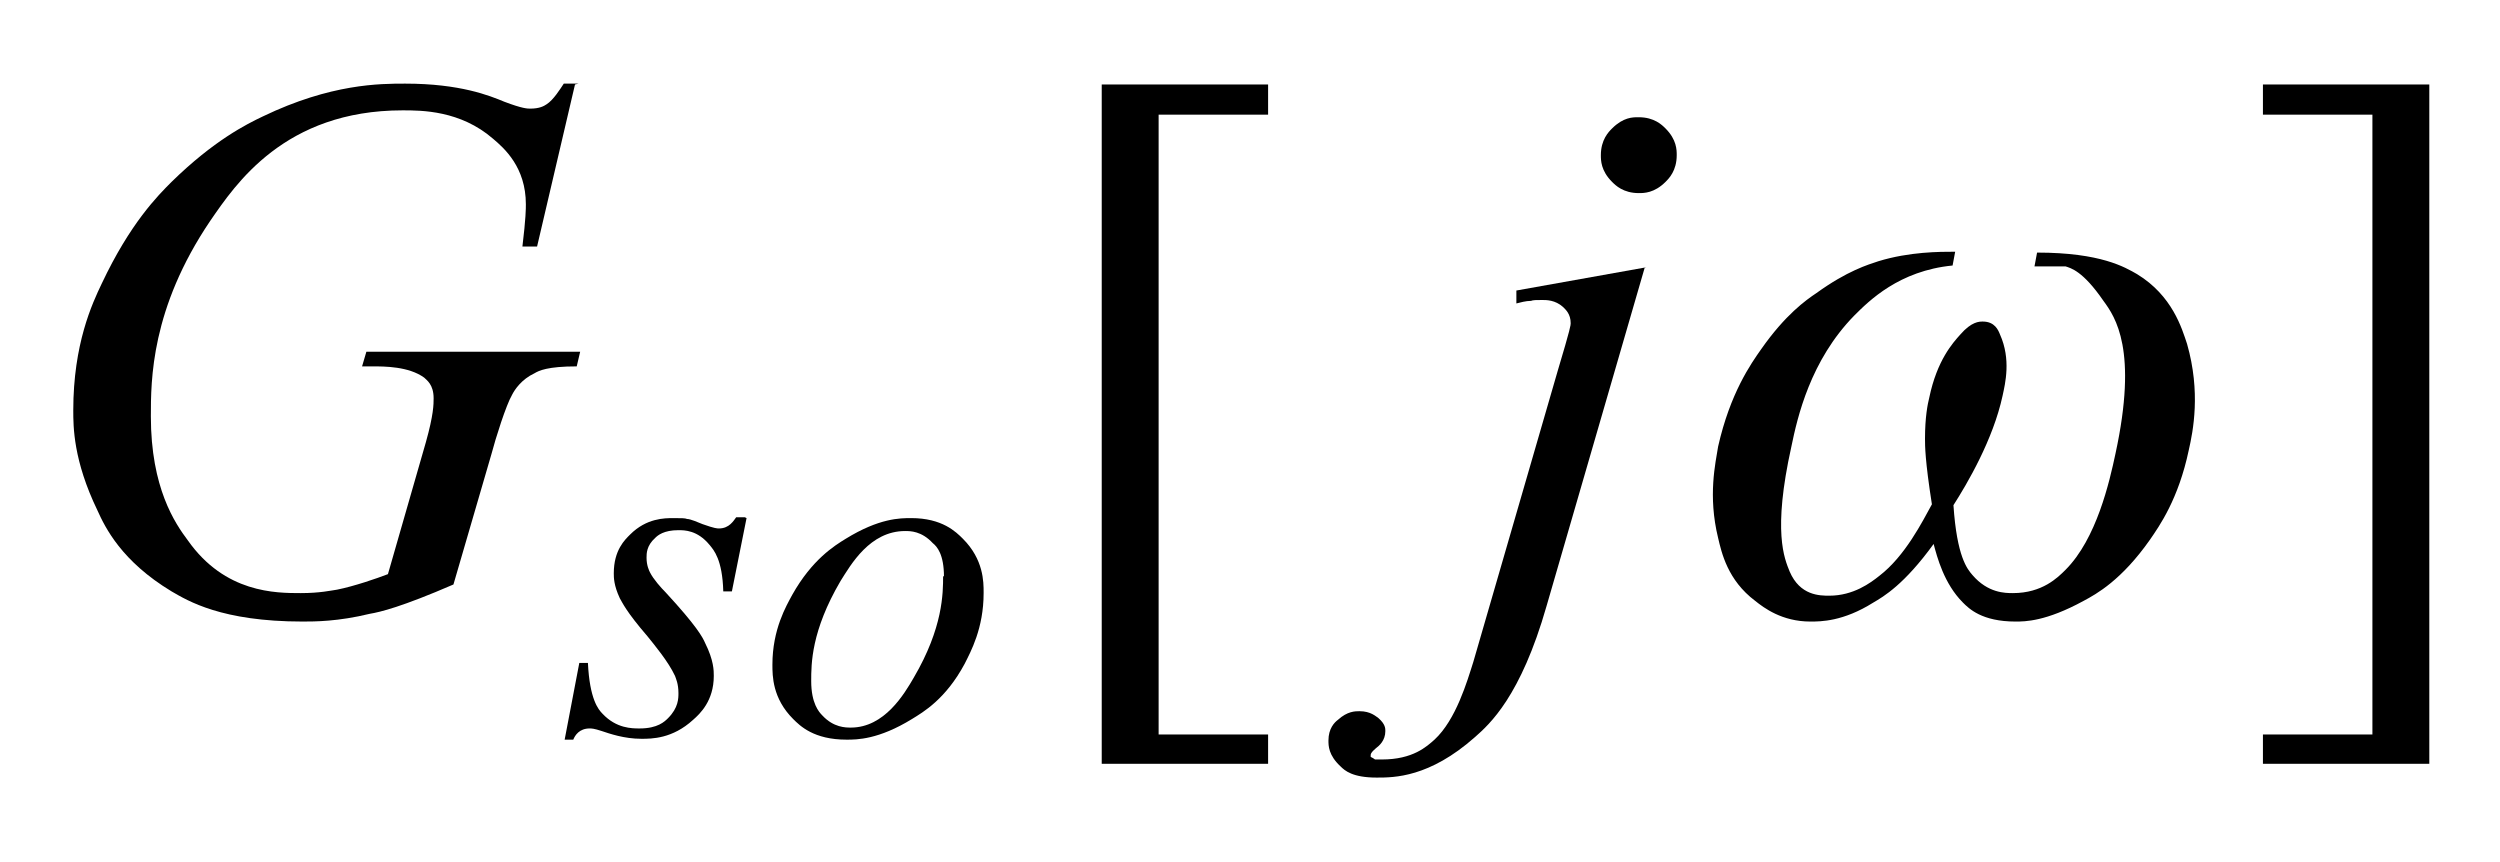
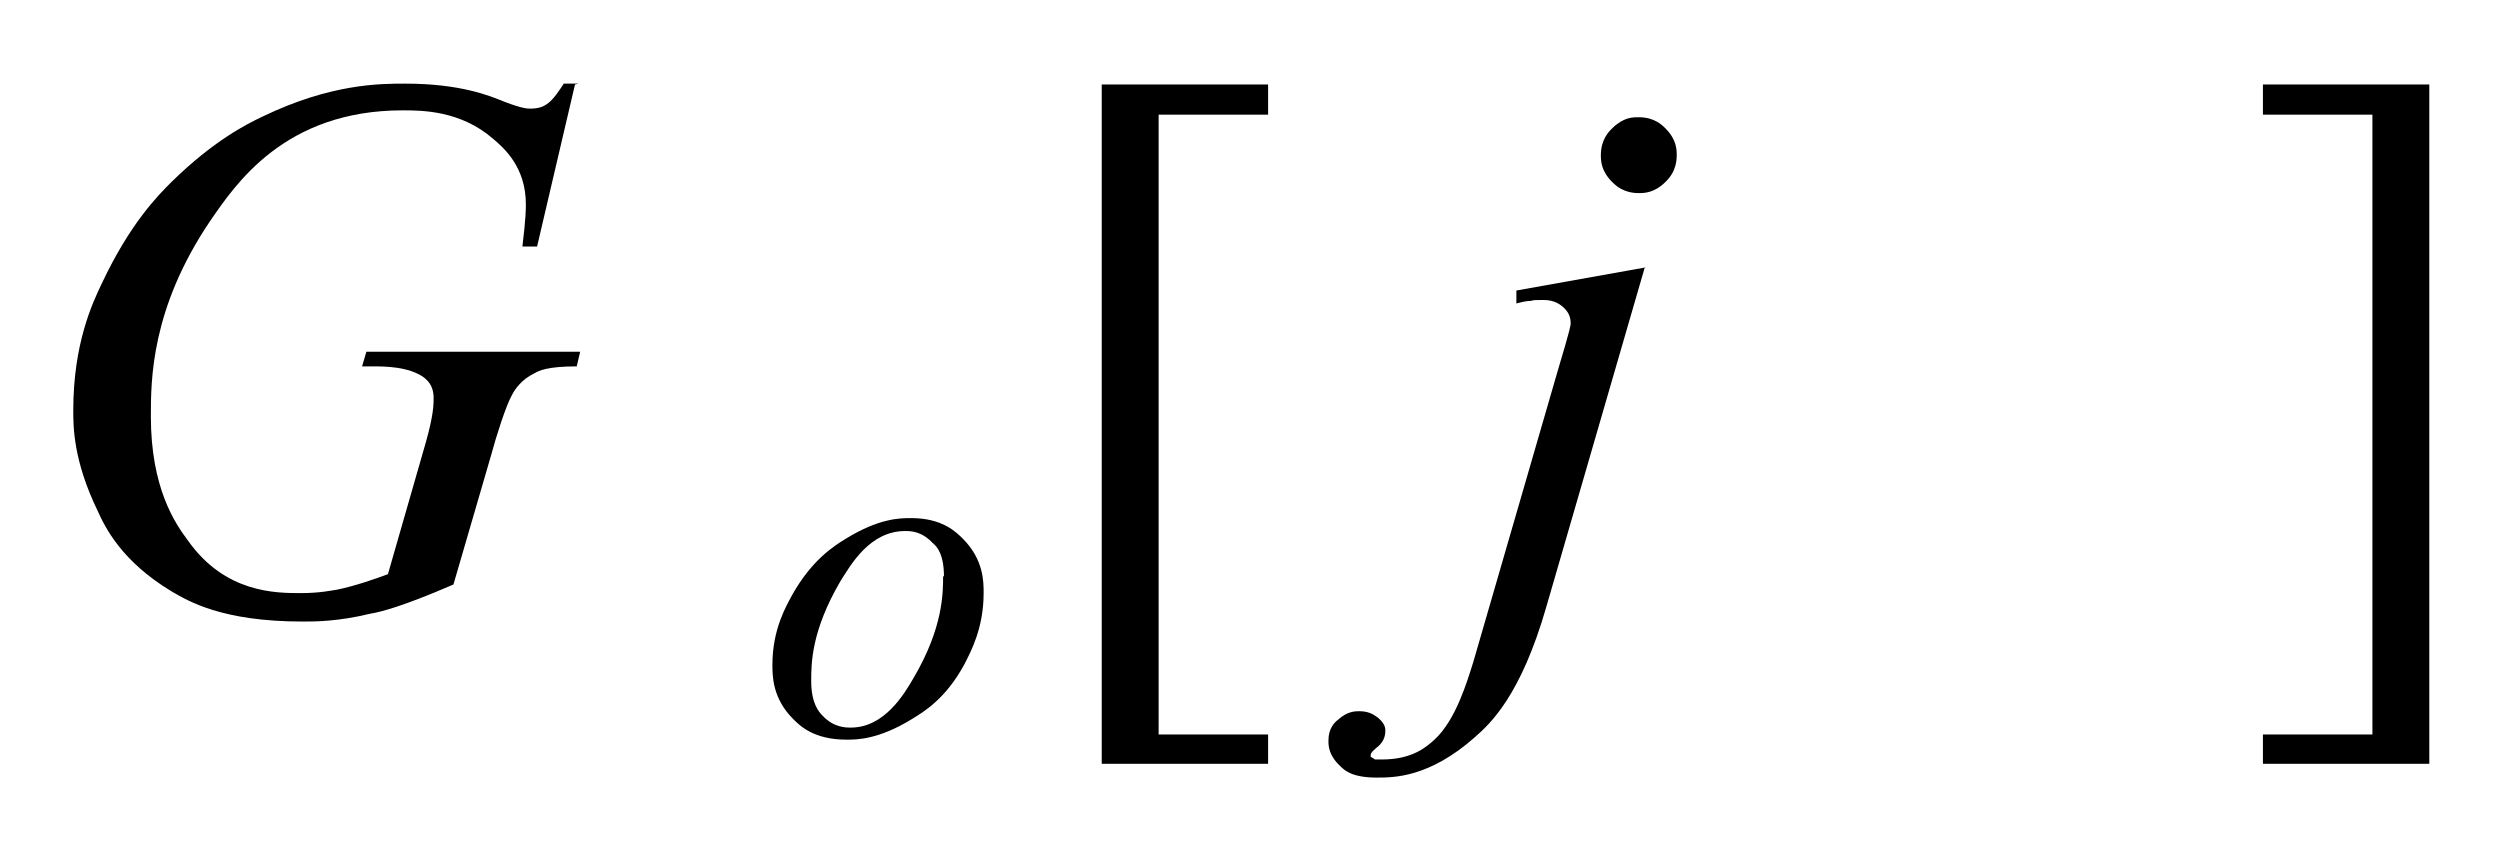
<svg xmlns="http://www.w3.org/2000/svg" id="_レイヤー_1" data-name="レイヤー 1" version="1.1" viewBox="0 0 29 10">
  <defs>
    <style>
      .cls-1 {
        fill: #000;
        stroke-width: 0px;
      }
    </style>
  </defs>
  <path class="cls-1" d="M6.67.98l-.44,1.88h-.17c.04-.33.04-.44.04-.49,0-.43-.25-.65-.38-.76-.38-.33-.83-.33-1.05-.33-1.37,0-1.94.86-2.23,1.28-.69,1.02-.69,1.85-.69,2.27,0,.83.28,1.24.43,1.44.43.61,1.02.61,1.31.61.22,0,.35-.03.42-.04.2-.04.46-.13.59-.18l.44-1.53c.09-.32.09-.44.09-.51,0-.16-.08-.21-.11-.24-.18-.13-.46-.13-.6-.13h-.12l.05-.17h2.48l-.04.17c-.34,0-.44.05-.49.08-.15.07-.23.19-.26.25-.07.12-.19.5-.24.69l-.44,1.51c-.6.26-.85.32-.97.34-.37.09-.64.09-.78.09-.94,0-1.33-.24-1.52-.35-.58-.35-.77-.74-.86-.94-.28-.58-.28-.97-.28-1.16,0-.77.22-1.24.33-1.47.33-.7.65-1.02.81-1.18.49-.48.87-.67,1.06-.76.79-.38,1.36-.38,1.65-.38.64,0,.98.14,1.15.21.21.08.27.08.3.08.11,0,.16-.03.19-.05.08-.05.16-.18.2-.24h.17Z" />
  <path class="cls-1" d="M19.08,3.1l-1.14,3.93c-.3,1.05-.66,1.37-.83,1.52-.53.47-.94.47-1.14.47-.28,0-.37-.08-.42-.13-.14-.13-.14-.24-.14-.3,0-.14.07-.21.11-.24.11-.1.2-.1.25-.1.13,0,.19.06.22.08.08.07.08.12.08.15,0,.11-.07.17-.11.2-.06.05-.06.07-.06.08v.02s.04.02.05.03c.03,0,.06,0,.08,0,.36,0,.52-.15.61-.23.25-.23.38-.68.45-.9l.98-3.38c.15-.5.15-.53.15-.55,0-.11-.06-.16-.09-.19-.09-.08-.19-.08-.24-.08-.06,0-.11,0-.13.01-.06,0-.13.02-.17.03v-.15l1.51-.27ZM19.01,1.36c.18,0,.27.09.31.13.13.13.13.25.13.31,0,.18-.09.27-.13.31-.13.13-.25.13-.31.13-.18,0-.27-.09-.31-.13-.13-.13-.13-.25-.13-.31,0-.18.09-.27.13-.31.13-.13.24-.13.3-.13h.02Z" />
-   <path class="cls-1" d="M8.66,6.01l-.17.85h-.1c-.01-.37-.11-.48-.16-.54-.14-.17-.29-.17-.36-.17-.17,0-.24.06-.27.09-.1.09-.1.18-.1.23,0,.09.03.15.04.17.04.08.13.18.18.23.36.39.43.52.46.59.1.2.1.32.1.38,0,.29-.16.44-.24.51-.24.22-.48.22-.6.22-.2,0-.37-.06-.46-.09-.09-.03-.12-.03-.14-.03-.12,0-.17.08-.19.13h-.1l.17-.89h.1c.02.42.12.54.17.59.16.17.34.17.43.17.21,0,.29-.08.33-.12.12-.12.12-.23.12-.29,0-.11-.03-.17-.04-.2-.08-.17-.24-.36-.32-.46-.25-.29-.29-.39-.32-.44-.07-.15-.07-.24-.07-.29,0-.27.13-.39.19-.45.19-.19.4-.19.5-.19.09,0,.14,0,.16.01.04,0,.13.04.18.06.14.05.17.05.19.05.12,0,.17-.09.2-.13h.1Z" />
  <path class="cls-1" d="M10.95,6.69c0-.26-.08-.35-.13-.39-.13-.14-.26-.14-.32-.14-.41,0-.63.39-.75.58-.34.58-.34.96-.34,1.16,0,.26.09.36.13.4.13.14.27.14.33.14.39,0,.62-.39.73-.58.34-.58.34-.98.34-1.18ZM11.41,6.88c0,.41-.15.68-.22.82-.22.41-.48.56-.61.64-.39.24-.64.24-.76.24-.38,0-.54-.16-.62-.24-.24-.24-.24-.5-.24-.63,0-.41.16-.68.23-.81.23-.41.49-.57.62-.65.39-.24.63-.24.76-.24.36,0,.52.16.6.24.24.24.24.5.24.62Z" />
  <polygon class="cls-1" points="14.71 8.86 12.78 8.86 12.78 .98 14.71 .98 14.71 1.33 13.44 1.33 13.44 8.52 14.71 8.52 14.71 8.86" />
  <polygon class="cls-1" points="26.25 .98 28.18 .98 28.18 8.86 26.25 8.86 26.25 8.52 27.52 8.52 27.52 1.33 26.25 1.33 26.25 .98" />
-   <path class="cls-1" d="M23.6,3.09l.03-.16c.74,0,1.02.17,1.16.25.41.25.52.63.58.81.16.56.07,1.01.02,1.23-.12.57-.34.88-.45,1.04-.33.47-.62.63-.77.71-.44.24-.68.24-.79.24-.39,0-.54-.15-.61-.22-.22-.22-.3-.53-.34-.68-.34.47-.58.61-.7.68-.35.22-.61.22-.73.22-.33,0-.54-.16-.64-.24-.32-.24-.39-.56-.43-.73-.12-.49-.03-.87,0-1.06.14-.62.38-.96.5-1.13.28-.4.52-.57.64-.65.36-.26.6-.33.72-.37.36-.11.71-.11.89-.11l-.03.16c-.62.06-.97.41-1.14.58-.51.52-.66,1.18-.73,1.52-.22.99-.08,1.3-.02,1.45.12.28.35.28.46.28.28,0,.48-.15.58-.23.3-.23.5-.63.61-.83-.08-.51-.08-.68-.08-.76,0-.25.03-.4.05-.48.09-.43.27-.63.36-.73.13-.15.22-.15.26-.15.14,0,.18.1.2.15.13.29.06.57.03.71-.11.51-.41,1.02-.57,1.27.04.6.16.74.22.81.18.21.38.21.47.21.34,0,.52-.18.61-.27.36-.36.51-1.02.58-1.35.26-1.2,0-1.58-.14-1.77-.24-.35-.38-.38-.44-.4h-.35Z" />
</svg>